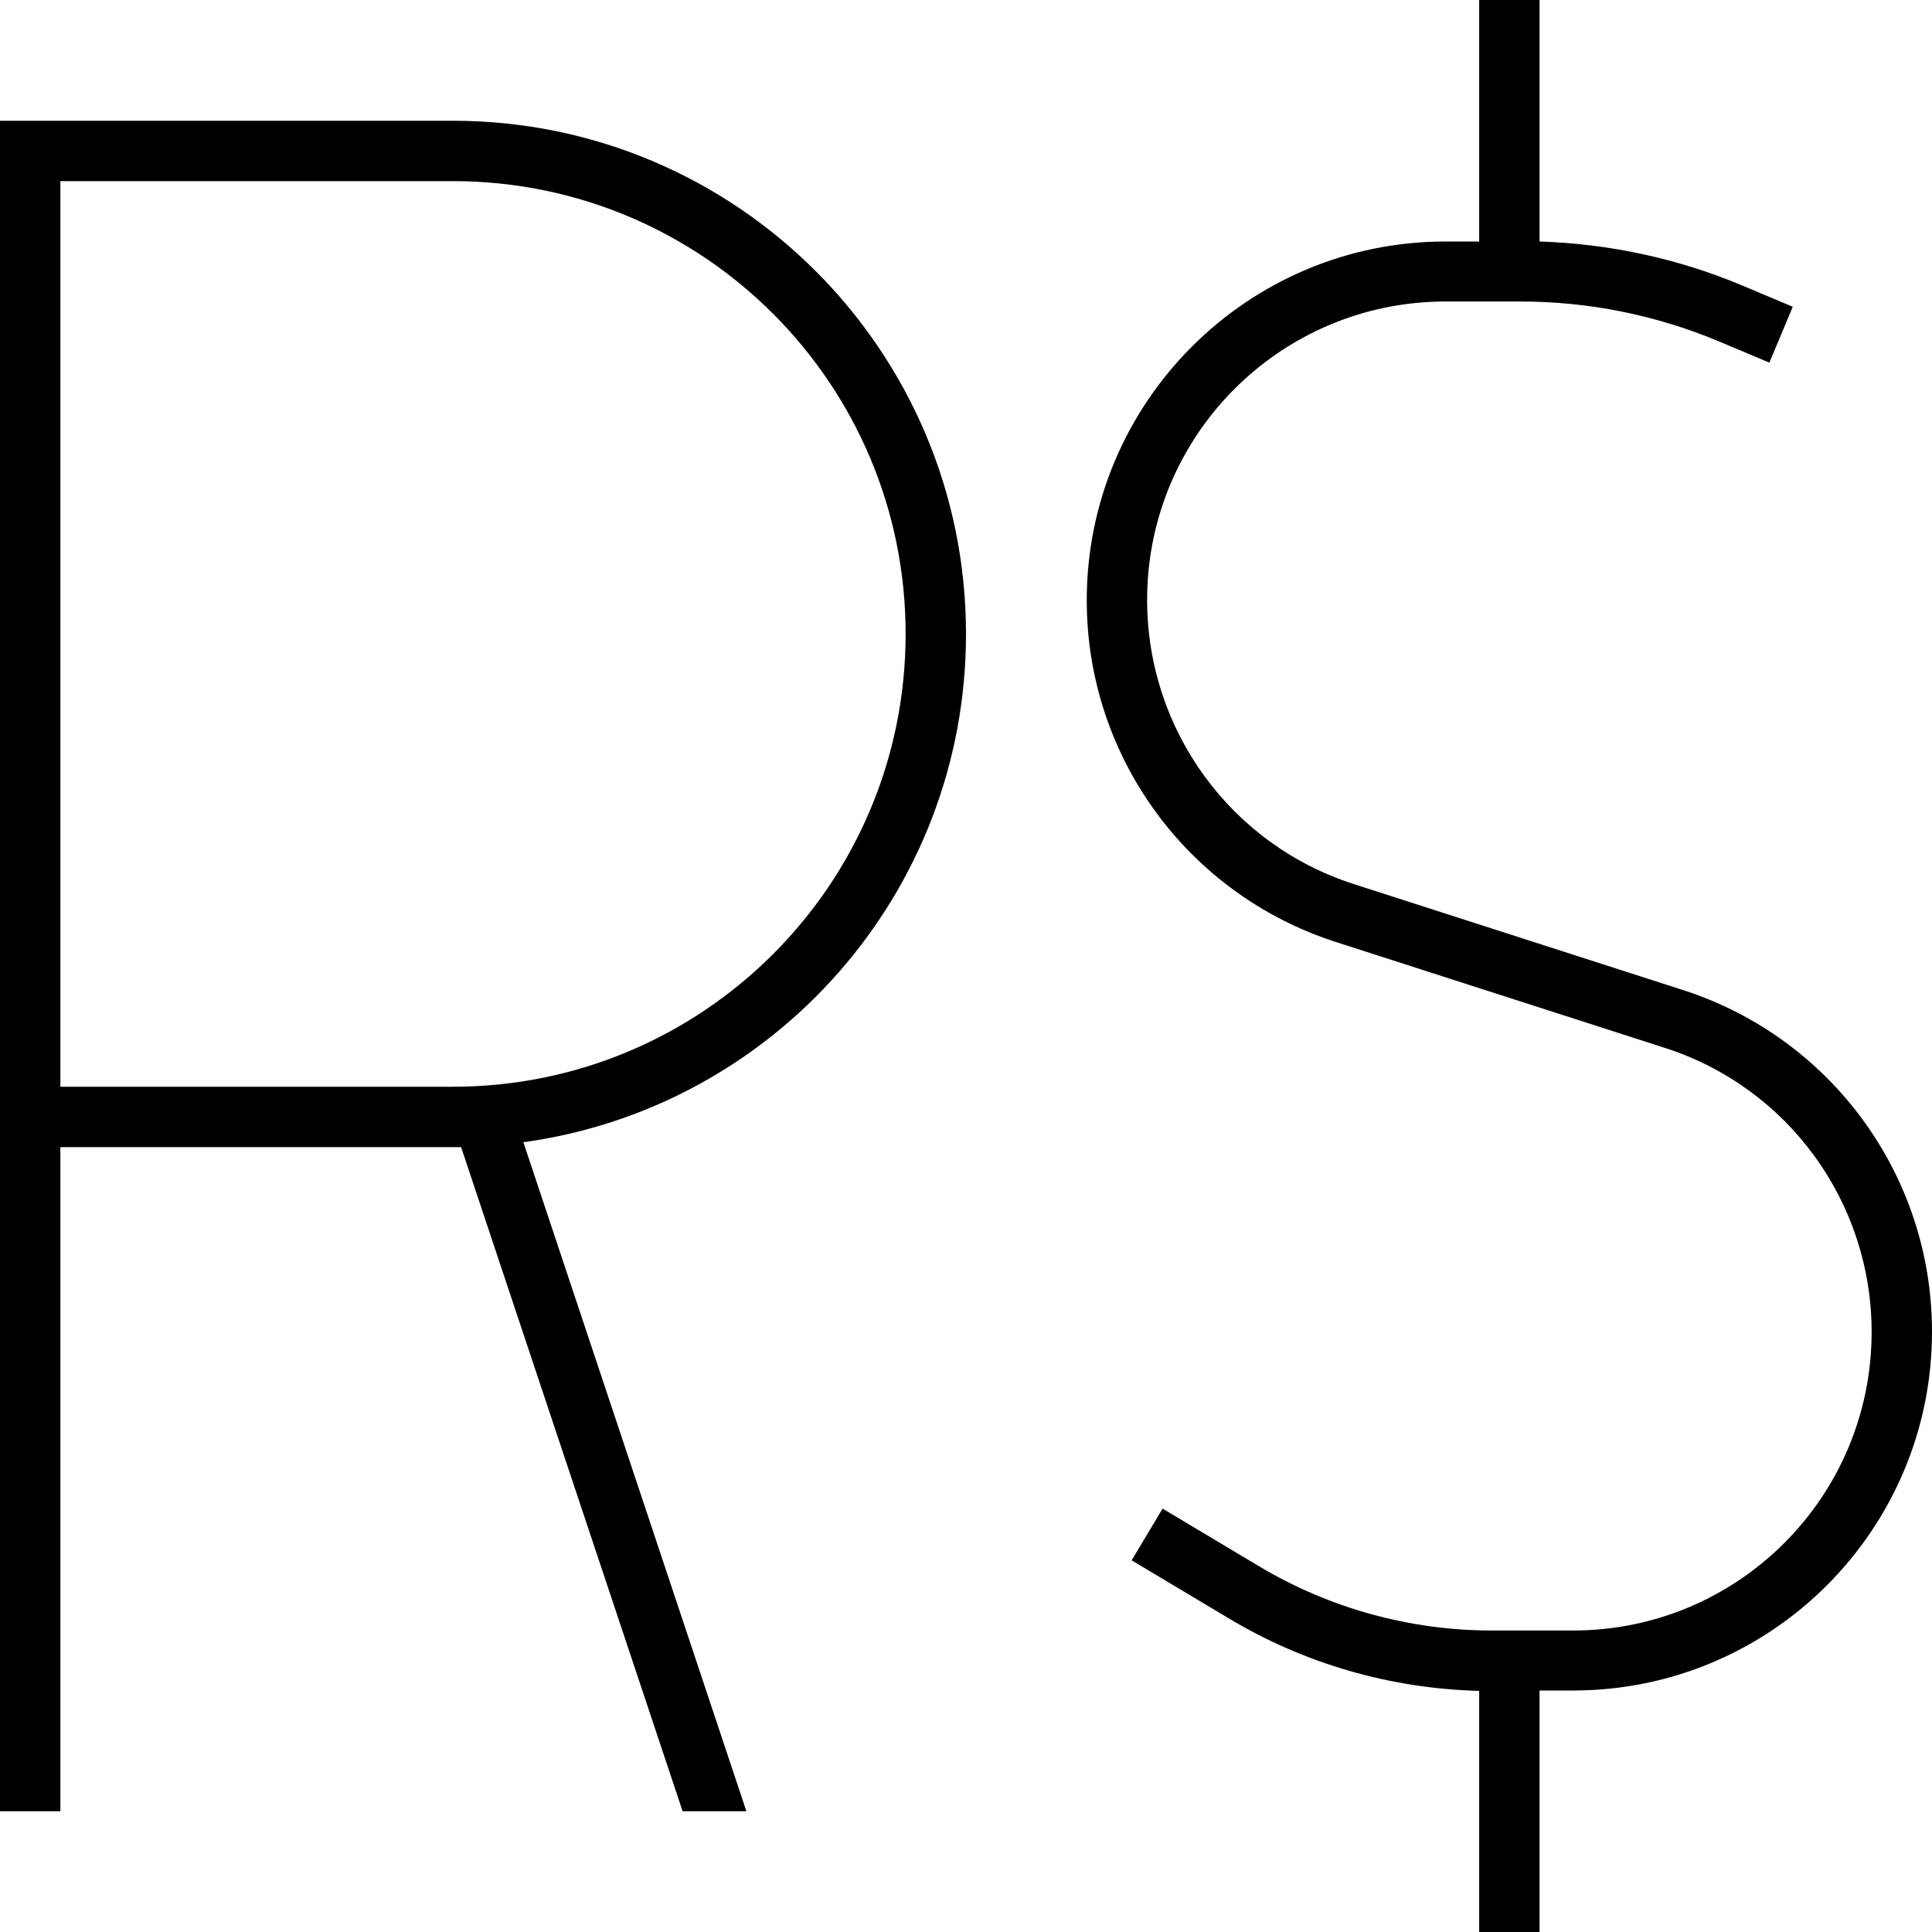
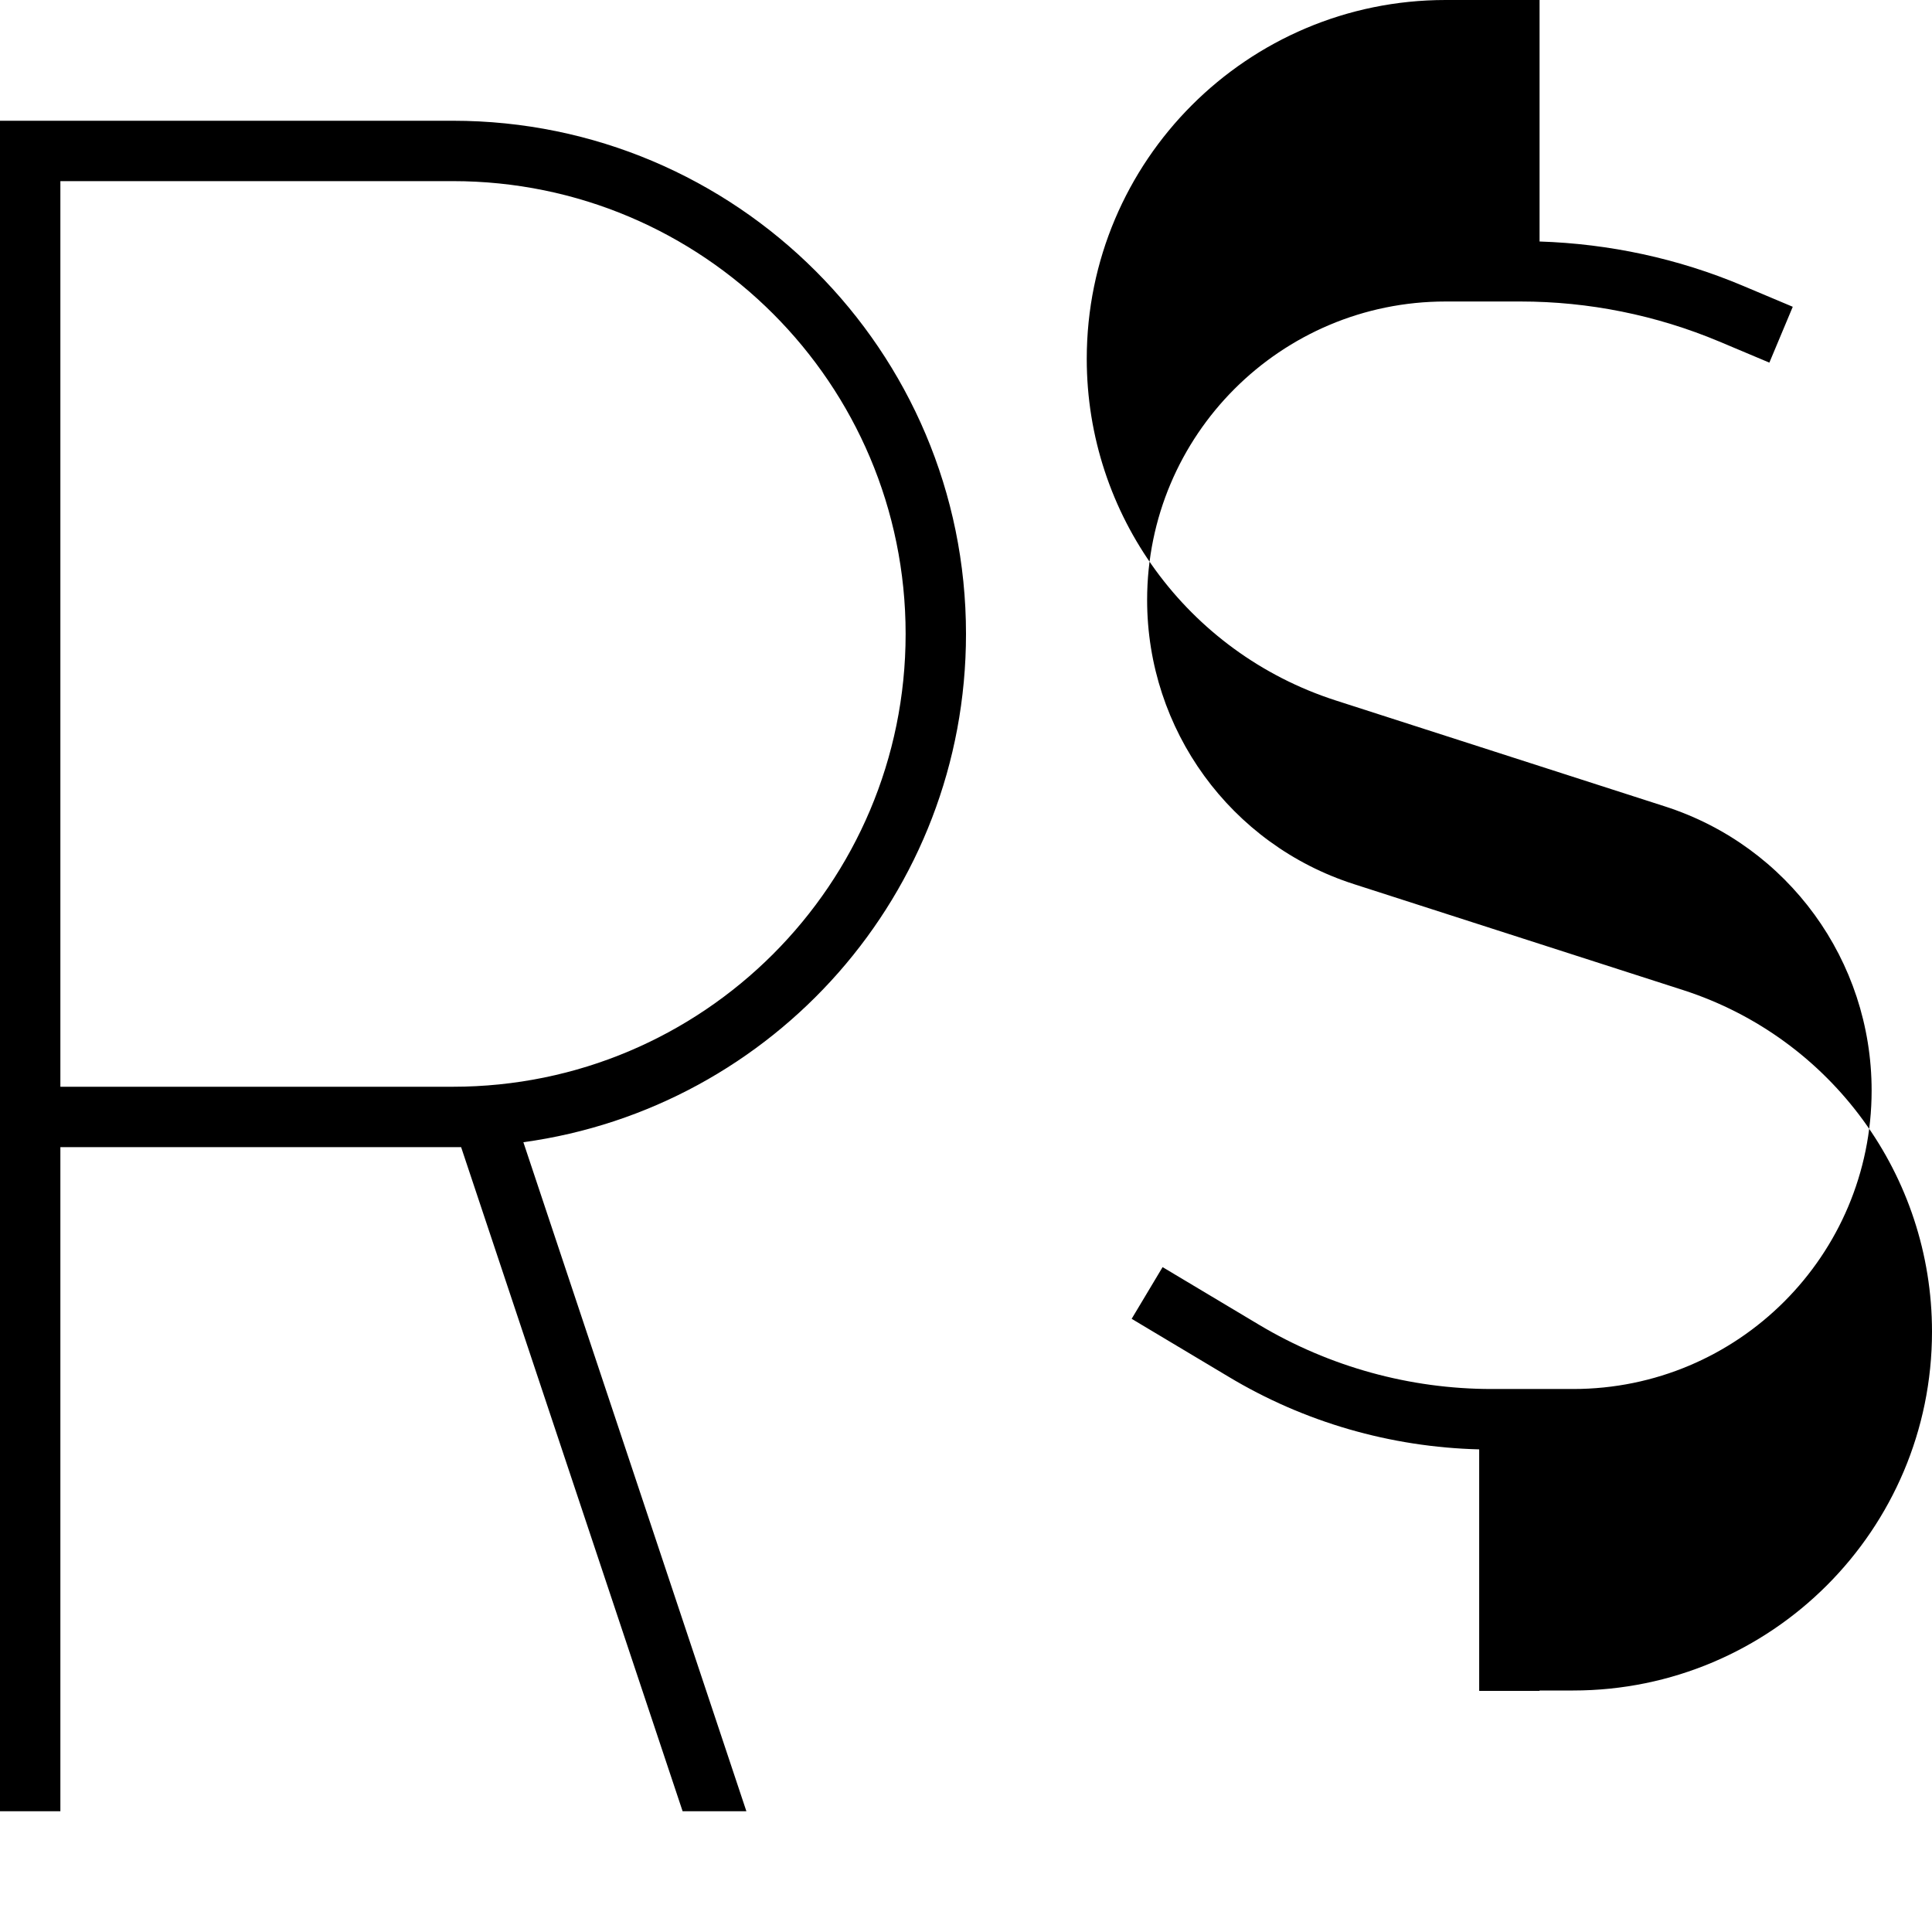
<svg xmlns="http://www.w3.org/2000/svg" viewBox="0 0 512 512">
-   <path d="M408 8V0H392V8 64h-8.9c-52.5 0-95.1 42.6-95.1 95.1c0 41.3 26.6 77.8 65.9 90.5l87.3 28.1c32.7 10.5 54.8 40.9 54.8 75.3c0 43.7-35.4 79.1-79.1 79.1l-8.9 0-12.6 0-.1 0c-21.7 0-43-5.9-61.6-17l-25.6-15.3-8.2 13.7 25.6 15.3c20.1 12.1 43 18.7 66.5 19.3v56 8h16v-8V448h8.9c52.5 0 95.1-42.6 95.1-95.1c0-41.3-26.6-77.8-65.9-90.5l-87.3-28.1c-32.7-10.5-54.8-40.9-54.8-75.3c0-43.7 35.4-79.1 79.1-79.1H392h11c18 0 35.9 3.6 52.6 10.6l13.3 5.6 6.2-14.8-13.3-5.6c-17.1-7.2-35.3-11.1-53.8-11.7V8zM0 32v8V296 480H16V304H120c.7 0 1.5 0 2.2 0l58.7 176h16.9L138.7 302.7C205 293.6 256 236.8 256 168c0-75.1-60.9-136-136-136H8 0zM16 288V48H120c66.3 0 120 53.7 120 120s-53.7 120-120 120H16z" />
+   <path d="M408 8V0H392h-8.9c-52.5 0-95.1 42.6-95.1 95.1c0 41.3 26.6 77.8 65.9 90.5l87.3 28.1c32.7 10.5 54.8 40.9 54.8 75.3c0 43.7-35.4 79.1-79.1 79.1l-8.9 0-12.6 0-.1 0c-21.7 0-43-5.9-61.6-17l-25.6-15.3-8.2 13.7 25.6 15.3c20.1 12.1 43 18.7 66.5 19.3v56 8h16v-8V448h8.9c52.5 0 95.1-42.6 95.1-95.1c0-41.3-26.6-77.8-65.9-90.5l-87.3-28.1c-32.7-10.5-54.8-40.9-54.8-75.3c0-43.7 35.4-79.1 79.1-79.1H392h11c18 0 35.9 3.6 52.6 10.6l13.3 5.6 6.2-14.8-13.3-5.6c-17.1-7.2-35.3-11.1-53.8-11.7V8zM0 32v8V296 480H16V304H120c.7 0 1.5 0 2.2 0l58.7 176h16.9L138.7 302.7C205 293.6 256 236.8 256 168c0-75.1-60.9-136-136-136H8 0zM16 288V48H120c66.3 0 120 53.7 120 120s-53.7 120-120 120H16z" />
</svg>